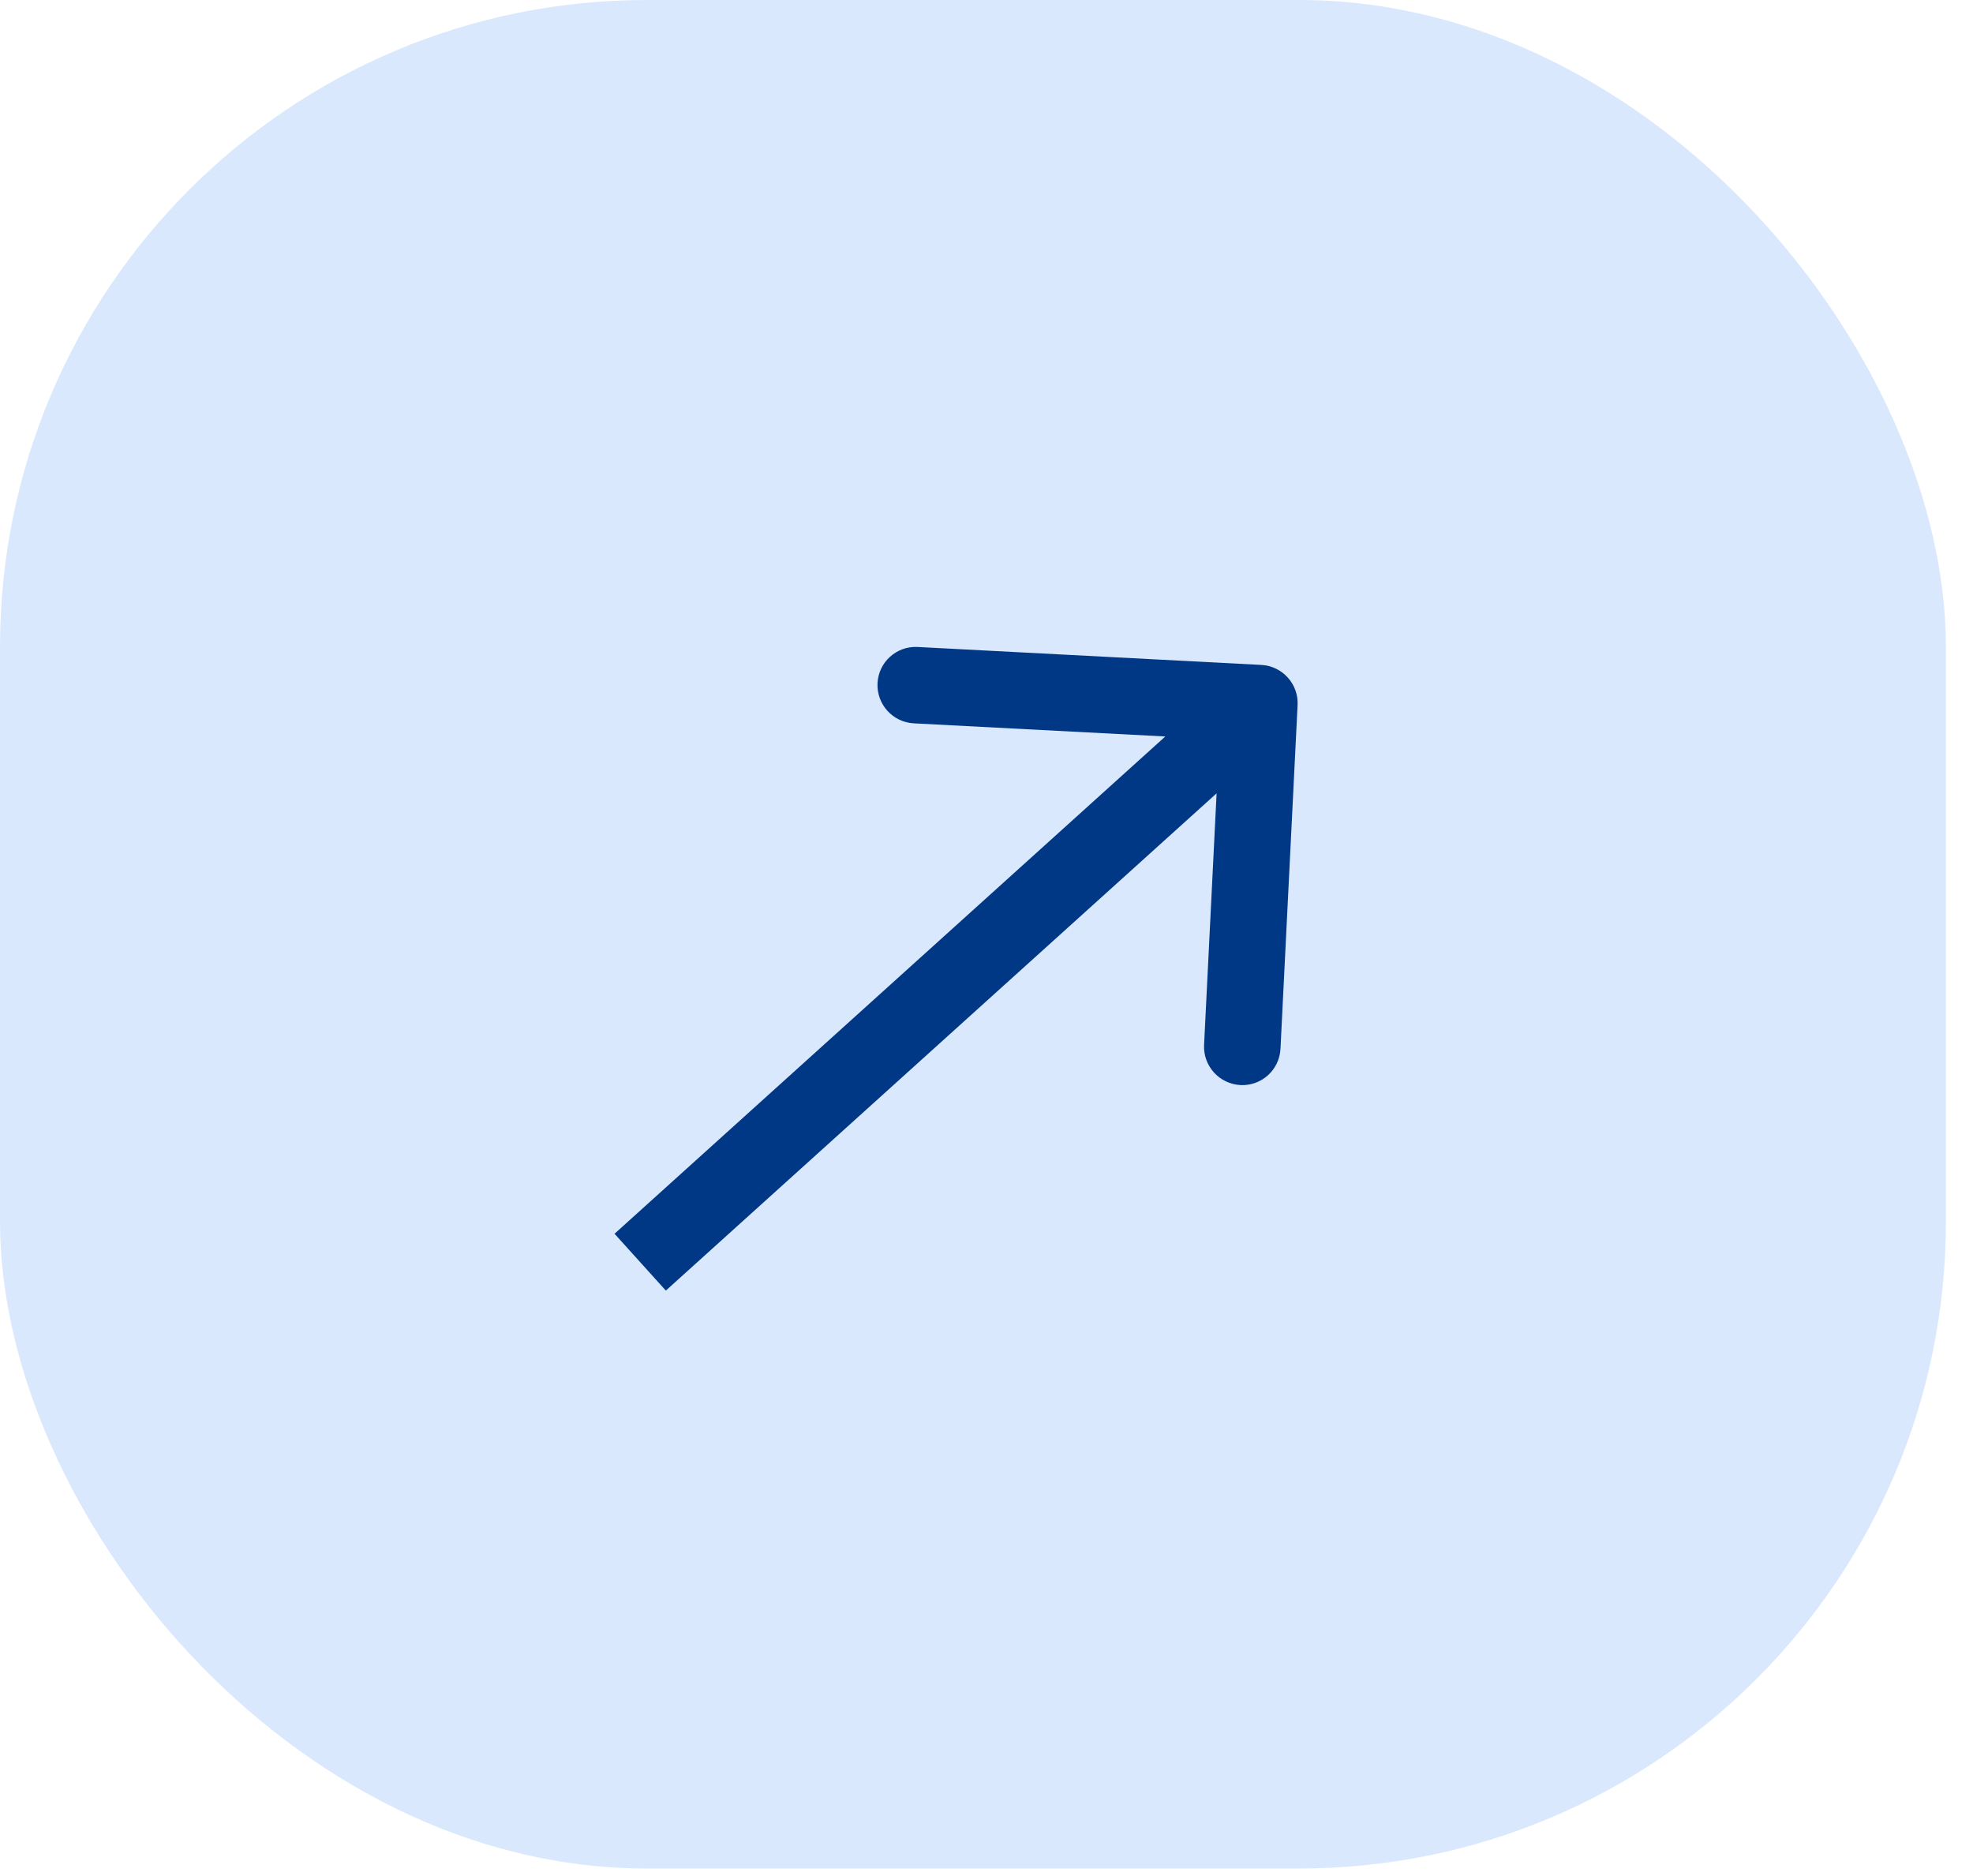
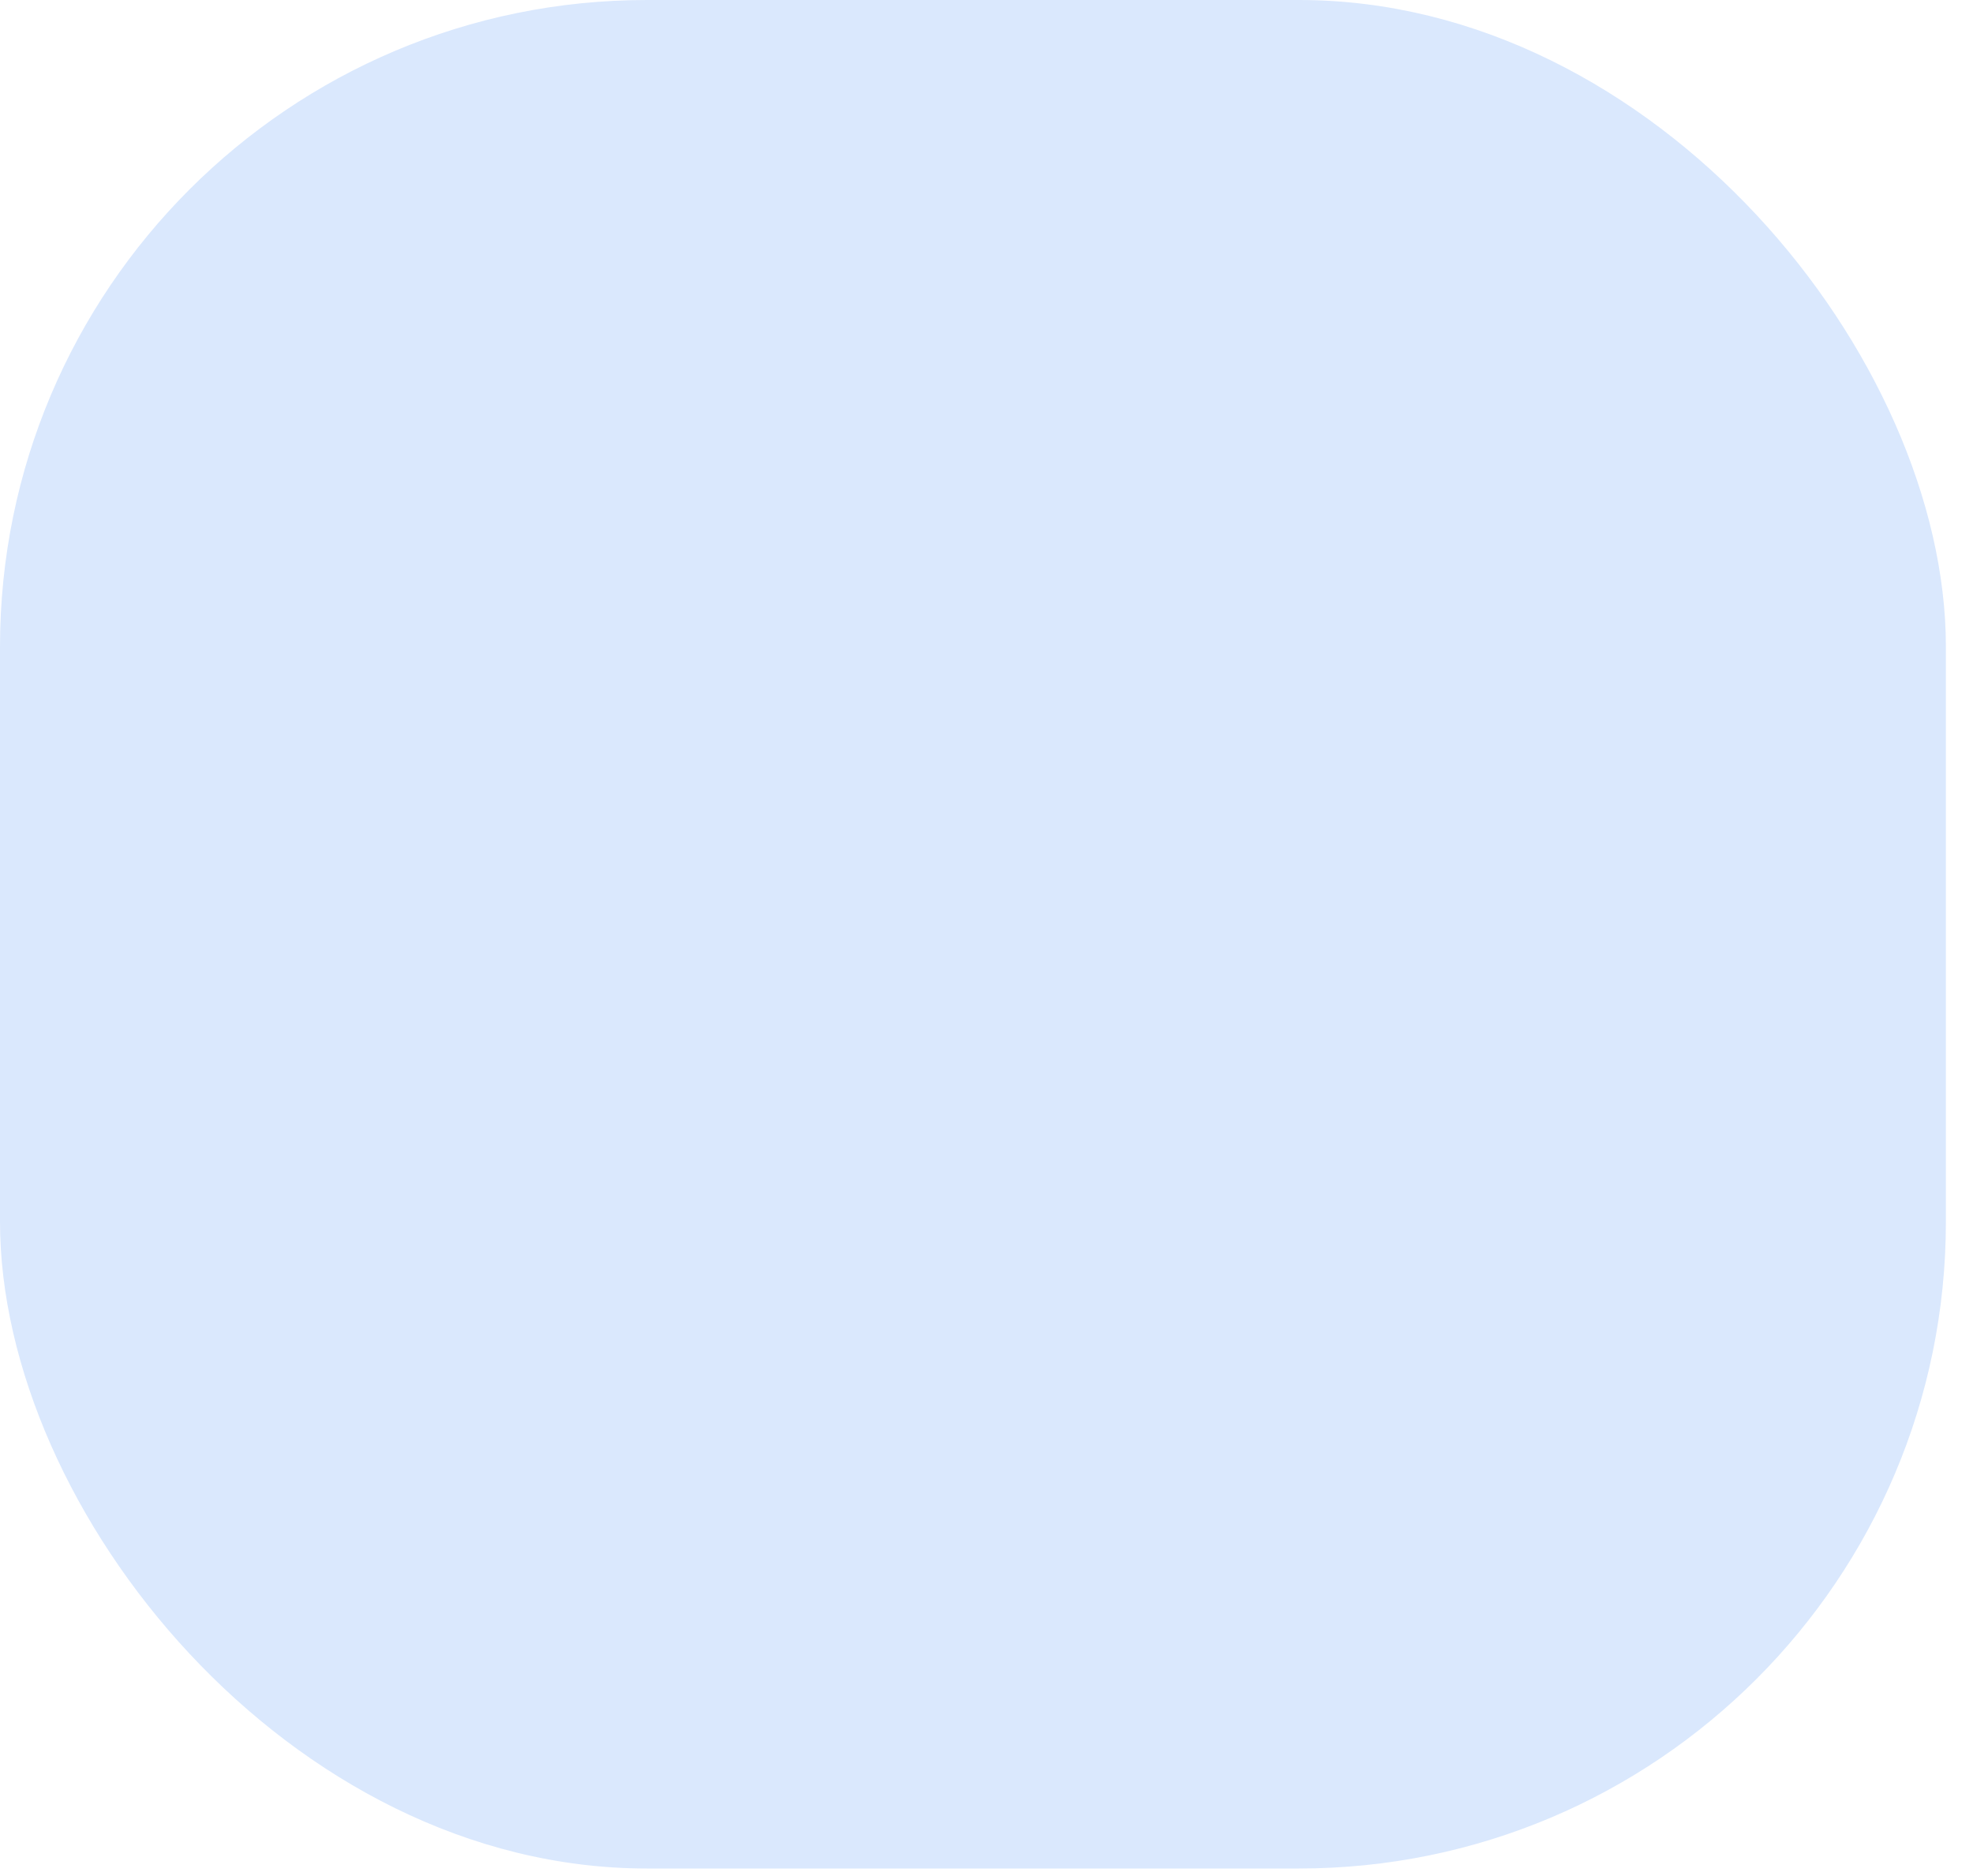
<svg xmlns="http://www.w3.org/2000/svg" width="61" height="58" viewBox="0 0 61 58" fill="none">
  <rect width="60.162" height="57.767" rx="20" fill="#DAE8FD" />
-   <path d="M28.37 20.002L38.996 20.557C39.648 20.591 40.151 21.147 40.118 21.799L39.589 32.426C39.556 33.079 39.001 33.58 38.349 33.546C37.697 33.511 37.194 32.955 37.227 32.303L37.614 24.527L20.586 39.9L19 38.143L36.028 22.769L28.252 22.363C27.6 22.329 27.099 21.773 27.131 21.121C27.163 20.469 27.718 19.968 28.37 20.002Z" fill="#003886" />
</svg>